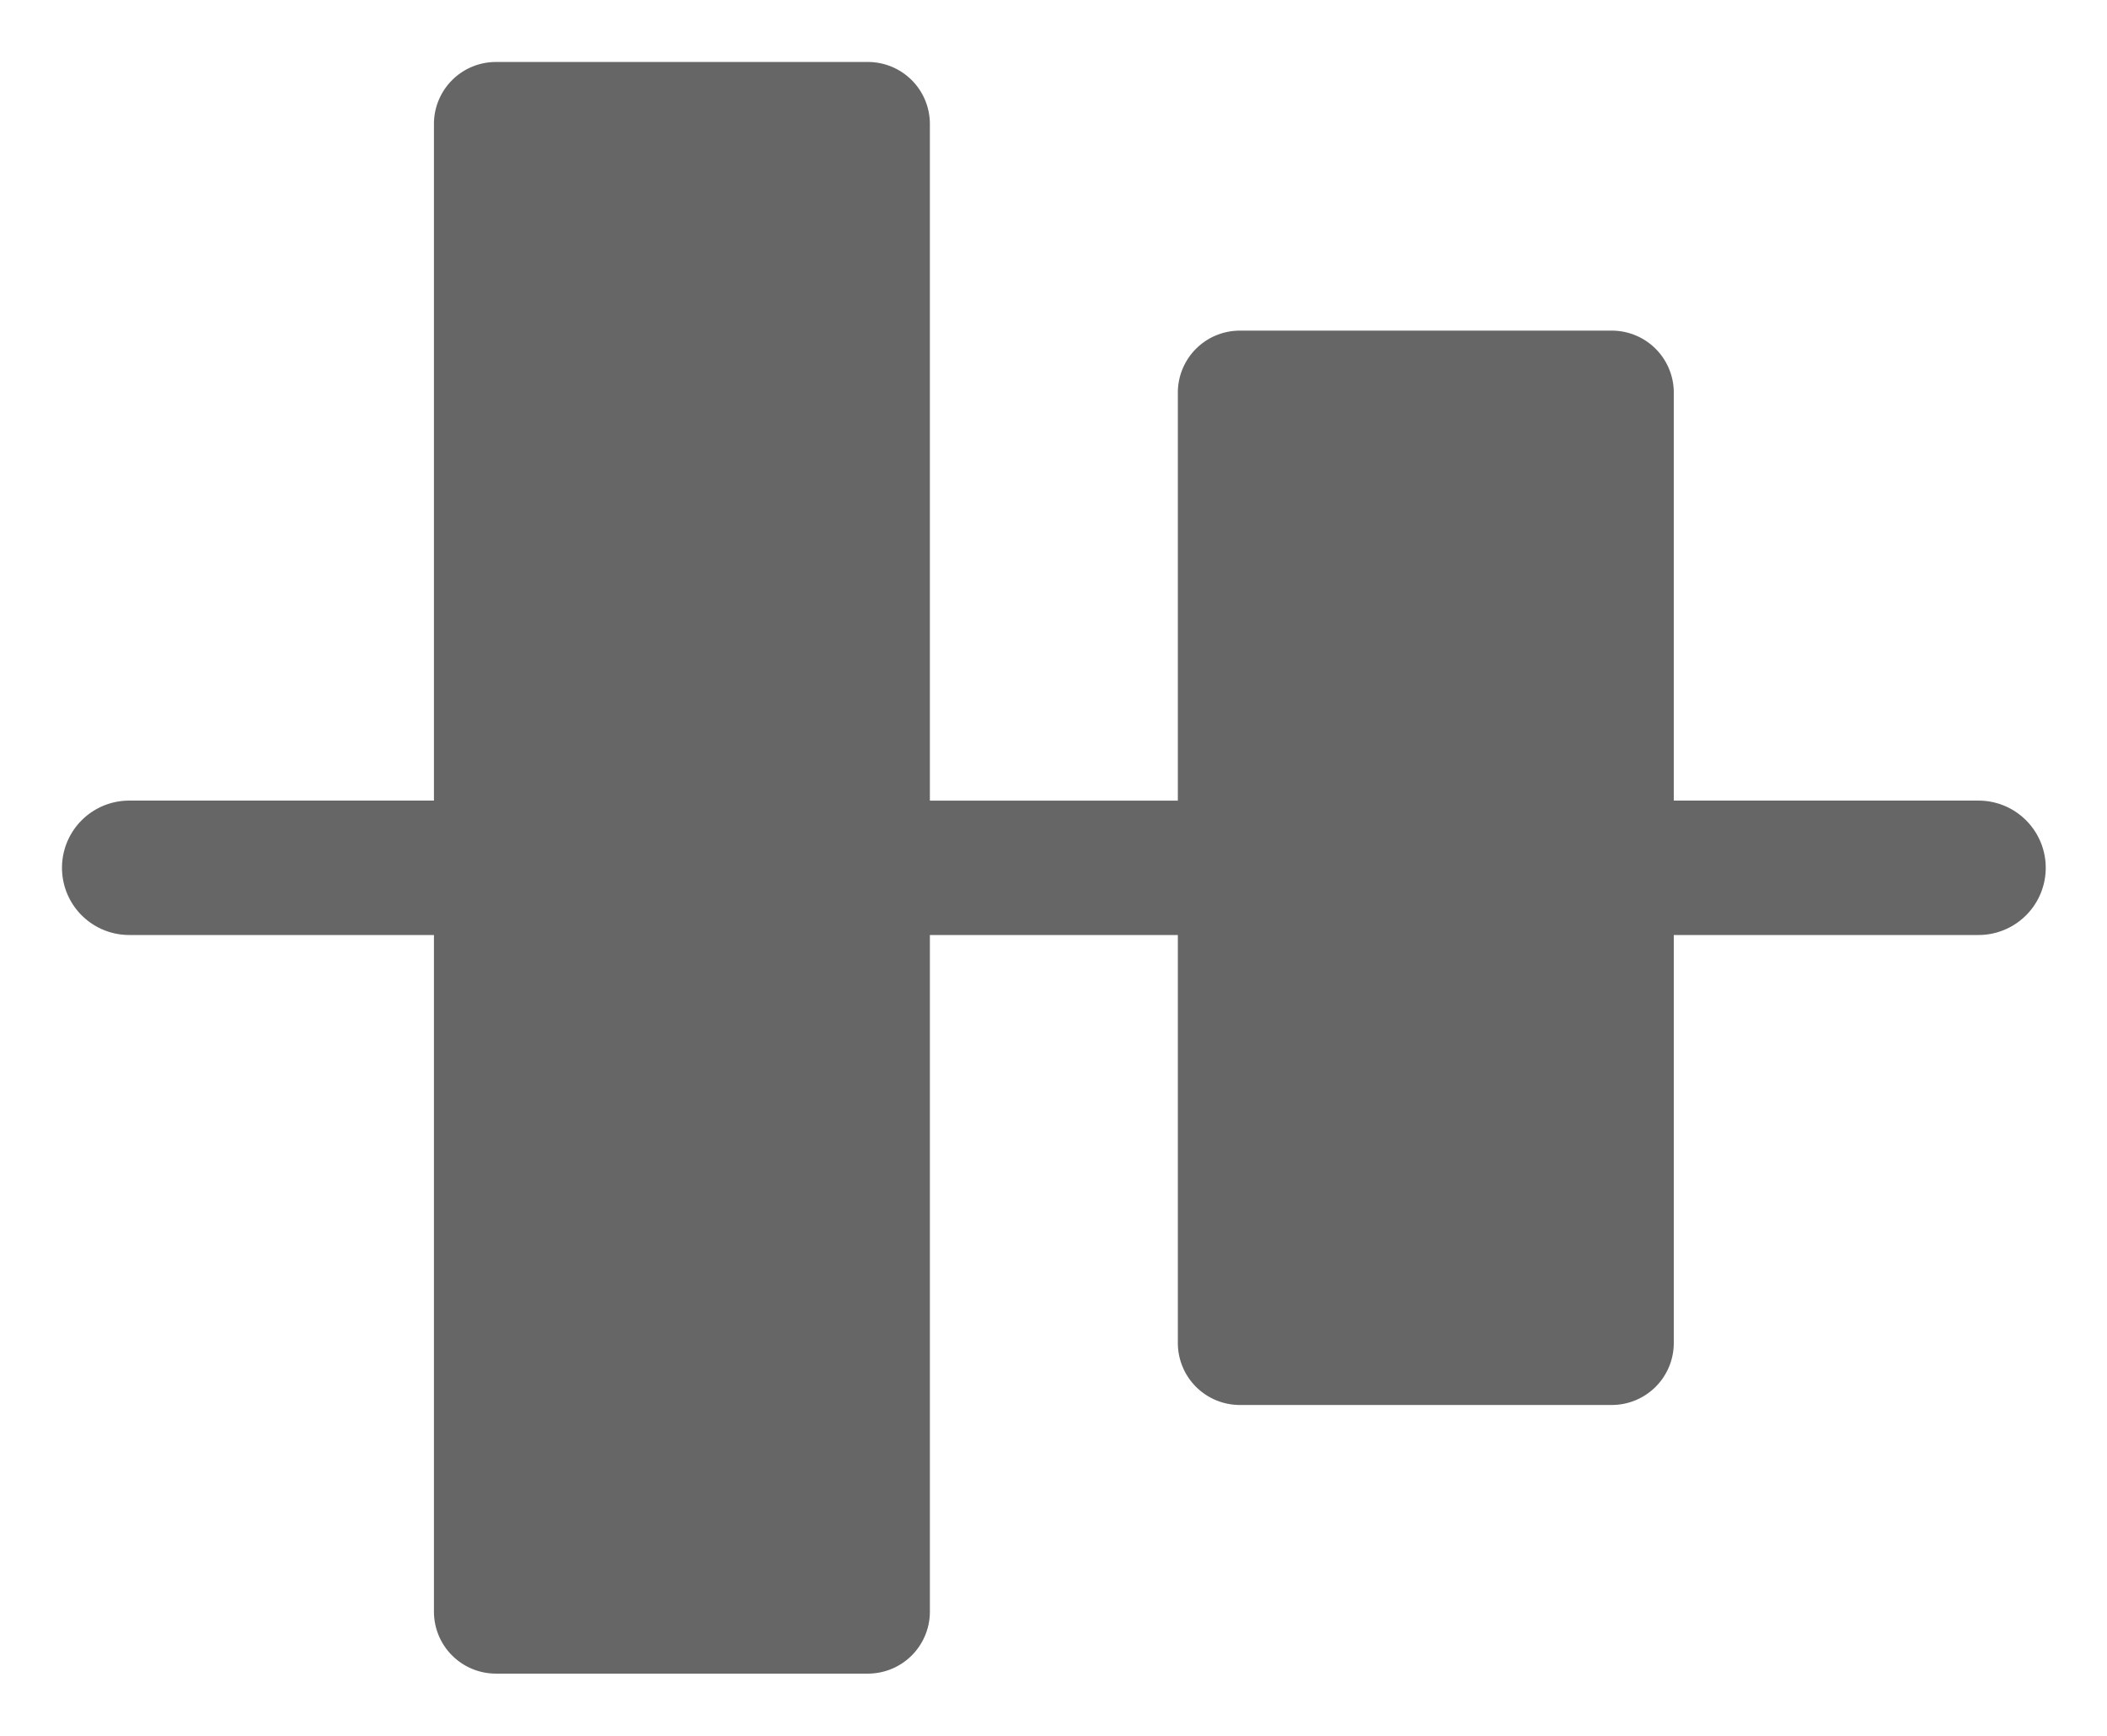
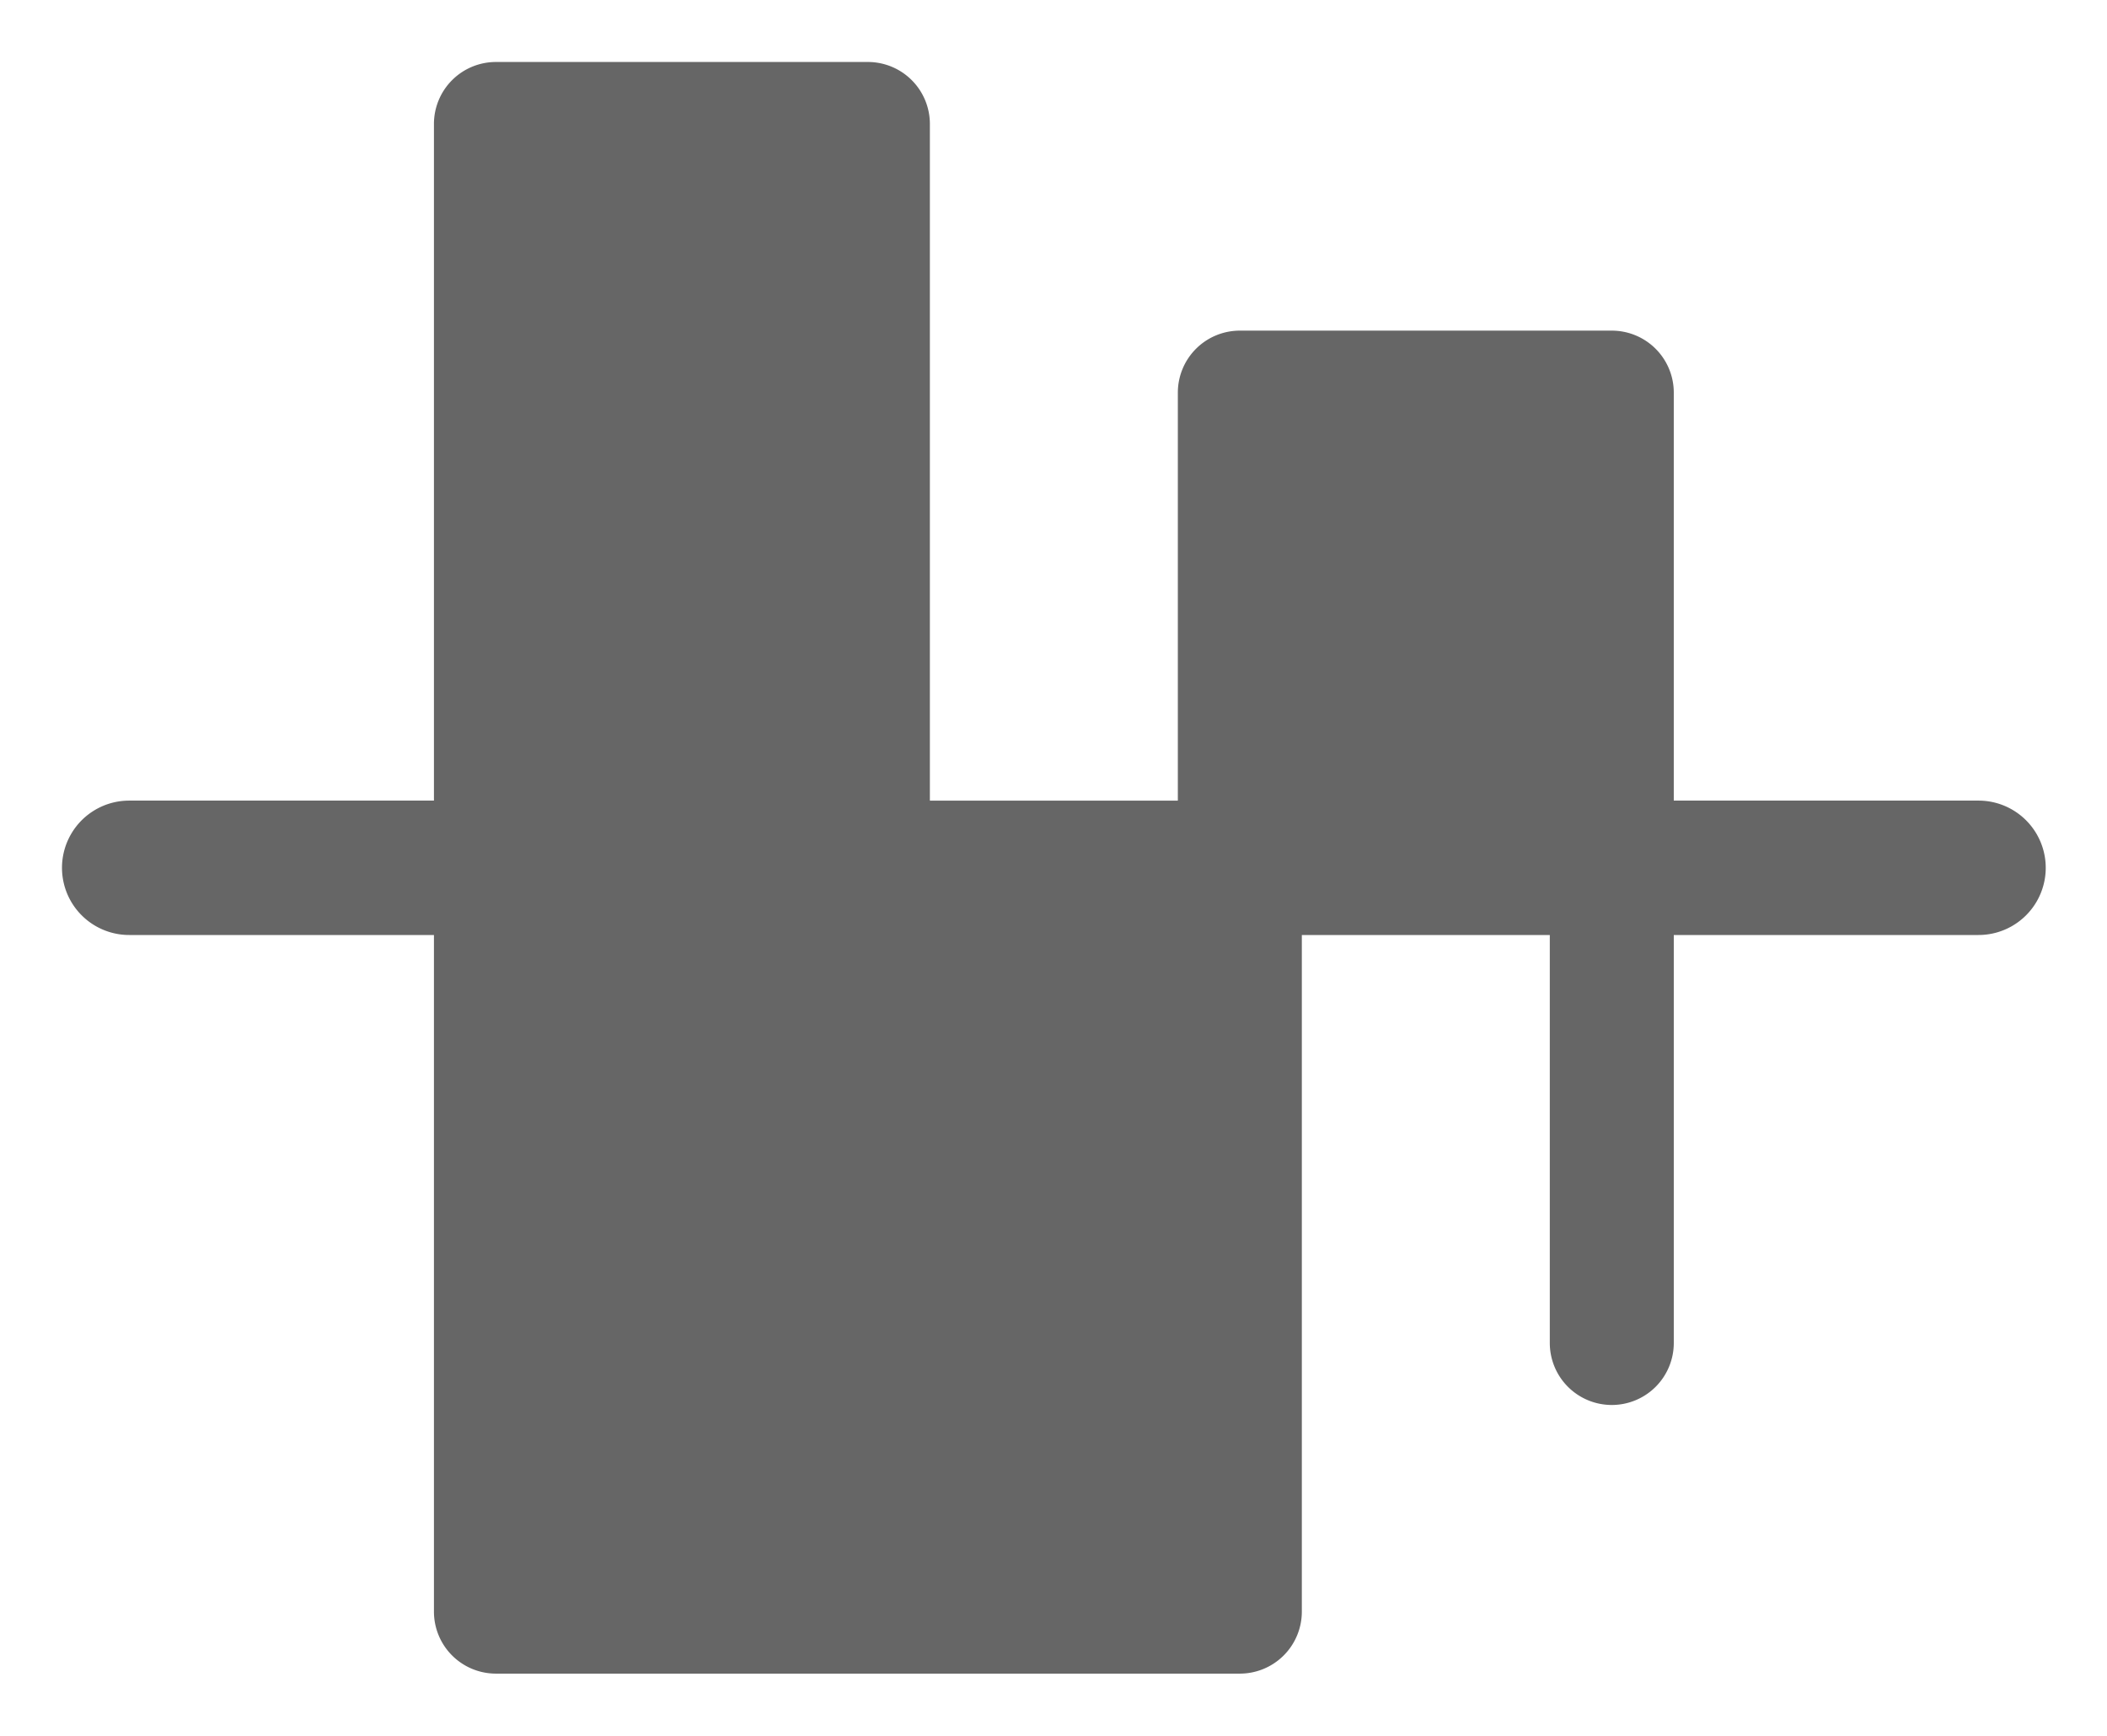
<svg xmlns="http://www.w3.org/2000/svg" t="1650442732396" viewBox="0 0 1243 1024" version="1.1" p-id="1316">
-   <path d="M548.571 472.357h146.286V231.643a36.571 36.571 0 0 1 36.571-36.571h219.429a36.571 36.571 0 0 1 36.571 36.571v240.713h179.785a39.643 39.643 0 0 1 0 79.287H987.429v240.713a36.571 36.571 0 0 1-36.571 36.571h-219.429a36.571 36.571 0 0 1-36.571-36.571V551.643h-146.286V950.857a36.571 36.571 0 0 1-36.571 36.571H292.571a36.571 36.571 0 0 1-36.571-36.571V551.643H76.215a39.643 39.643 0 1 1 0-79.287H256V73.143A36.571 36.571 0 0 1 292.571 36.571h219.429a36.571 36.571 0 0 1 36.571 36.571v399.214z" fill="#666666" p-id="1317" />
+   <path d="M548.571 472.357h146.286V231.643a36.571 36.571 0 0 1 36.571-36.571h219.429a36.571 36.571 0 0 1 36.571 36.571v240.713h179.785a39.643 39.643 0 0 1 0 79.287H987.429v240.713a36.571 36.571 0 0 1-36.571 36.571a36.571 36.571 0 0 1-36.571-36.571V551.643h-146.286V950.857a36.571 36.571 0 0 1-36.571 36.571H292.571a36.571 36.571 0 0 1-36.571-36.571V551.643H76.215a39.643 39.643 0 1 1 0-79.287H256V73.143A36.571 36.571 0 0 1 292.571 36.571h219.429a36.571 36.571 0 0 1 36.571 36.571v399.214z" fill="#666666" p-id="1317" />
</svg>